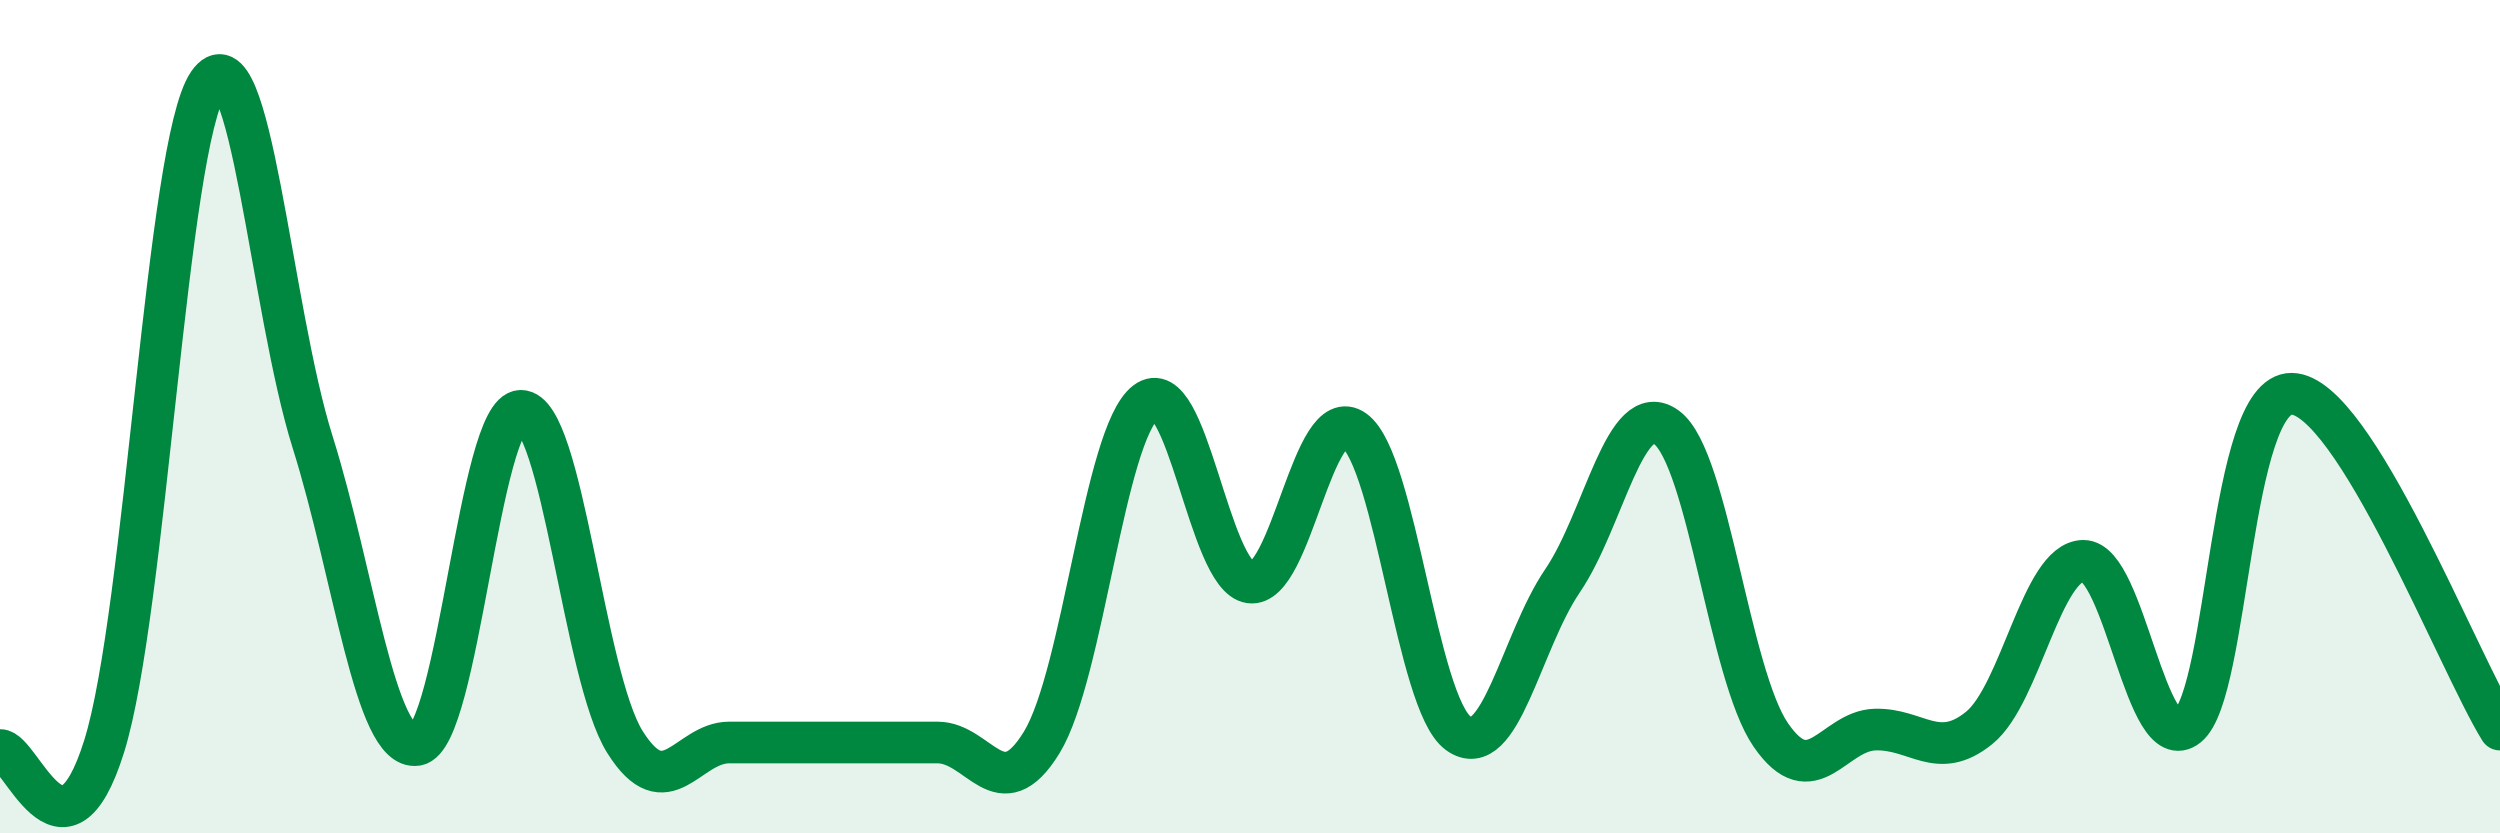
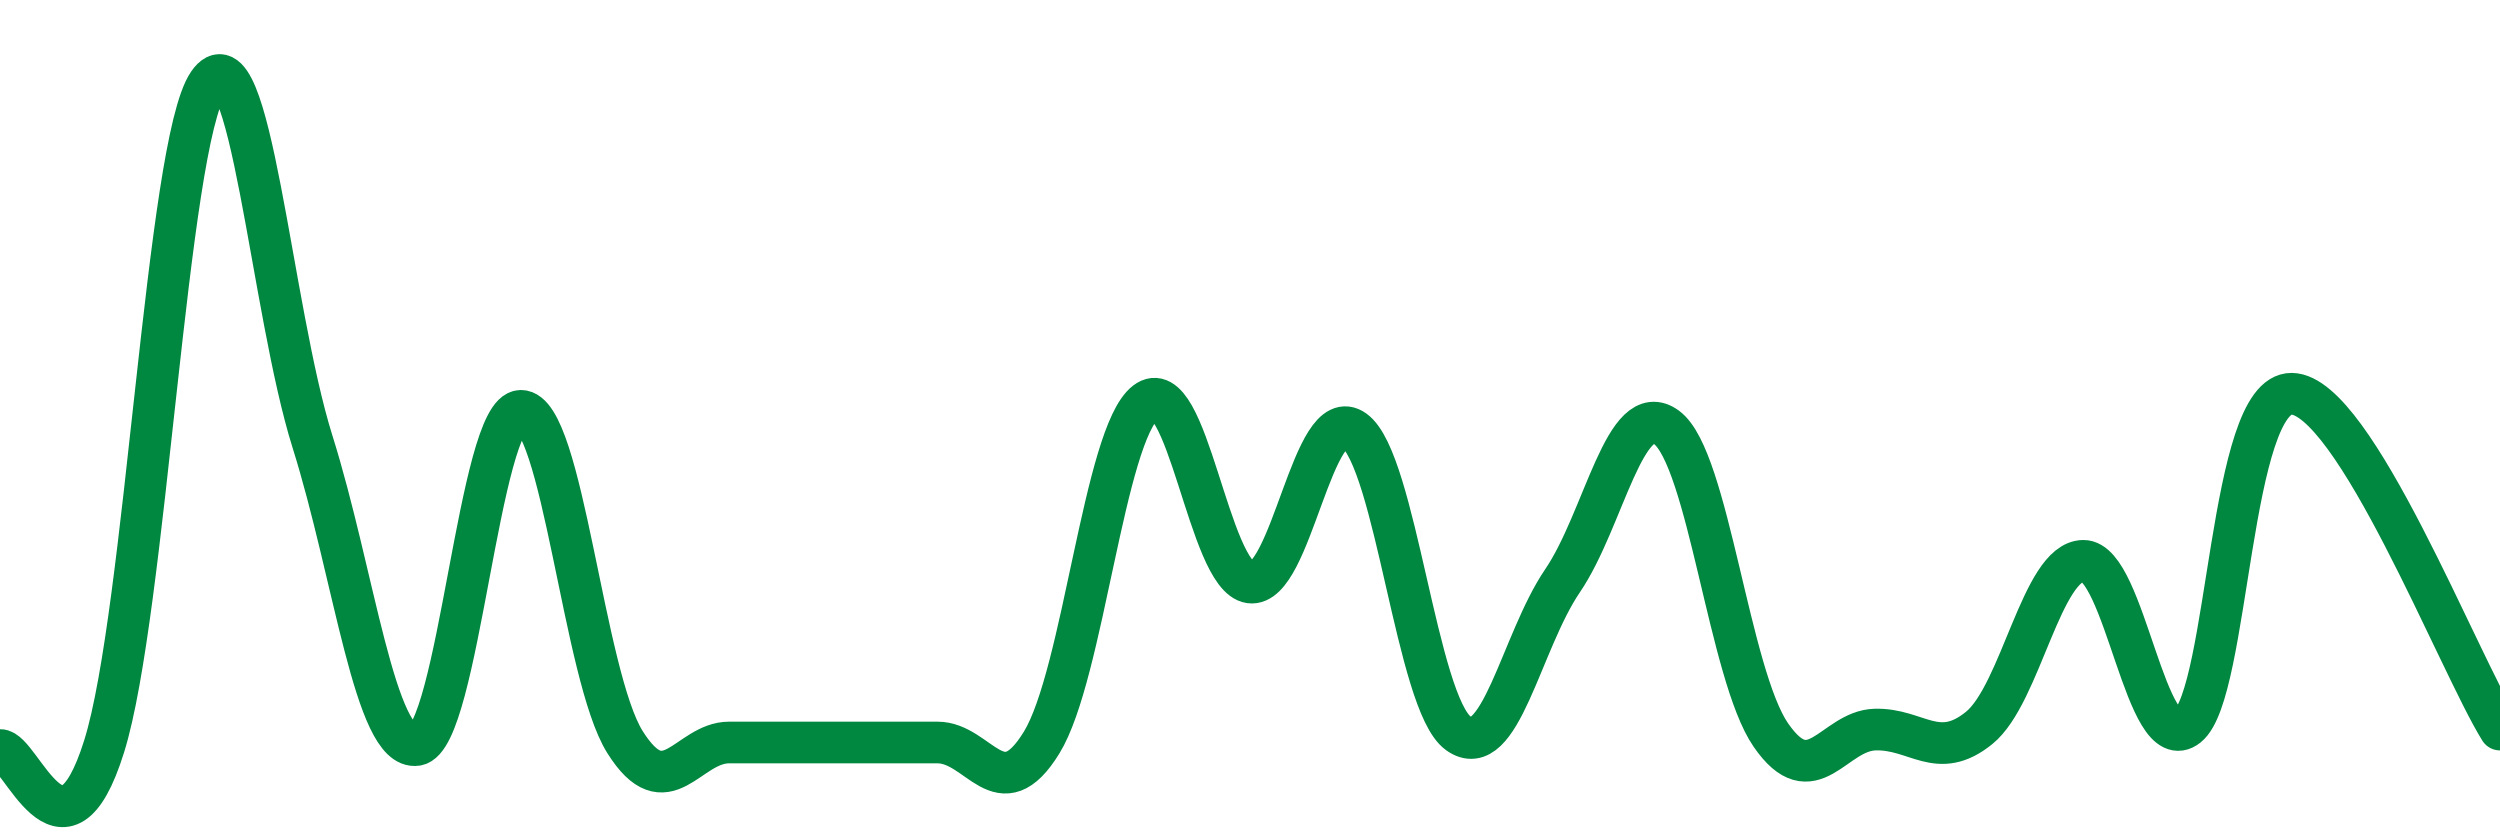
<svg xmlns="http://www.w3.org/2000/svg" width="60" height="20" viewBox="0 0 60 20">
-   <path d="M 0,18 C 0.5,17.98 1.5,21.11 2.5,17.91 C 3.5,14.71 4,3.46 5,2 C 6,0.54 6.5,7.42 7.5,10.6 C 8.5,13.78 9,18.03 10,17.88 C 11,17.73 11.5,9.87 12.5,9.86 C 13.5,9.85 14,16.22 15,17.81 C 16,19.4 16.5,17.82 17.5,17.82 C 18.5,17.82 19,17.82 20,17.82 C 21,17.82 21.5,17.82 22.5,17.82 C 23.5,17.82 24,19.45 25,17.82 C 26,16.19 26.5,10.42 27.5,9.65 C 28.5,8.88 29,13.84 30,13.98 C 31,14.12 31.5,9.61 32.5,10.33 C 33.5,11.05 34,16.88 35,17.6 C 36,18.32 36.5,15.41 37.5,13.94 C 38.5,12.47 39,9.52 40,10.26 C 41,11 41.5,16.19 42.5,17.64 C 43.5,19.09 44,17.54 45,17.51 C 46,17.48 46.5,18.28 47.5,17.47 C 48.5,16.66 49,13.47 50,13.46 C 51,13.45 51.5,18.23 52.5,17.43 C 53.5,16.63 53.5,9.43 55,9.45 C 56.5,9.47 59,15.9 60,17.51L60 20L0 20Z" fill="#008740" opacity="0.1" stroke-linecap="round" stroke-linejoin="round" />
  <path d="M 0,18 C 0.5,17.98 1.5,21.11 2.5,17.91 C 3.5,14.71 4,3.46 5,2 C 6,0.54 6.5,7.42 7.5,10.6 C 8.5,13.78 9,18.03 10,17.88 C 11,17.73 11.5,9.87 12.5,9.86 C 13.5,9.85 14,16.22 15,17.81 C 16,19.4 16.5,17.82 17.5,17.82 C 18.5,17.82 19,17.82 20,17.82 C 21,17.82 21.5,17.82 22.5,17.82 C 23.5,17.82 24,19.45 25,17.82 C 26,16.19 26.5,10.42 27.5,9.65 C 28.5,8.88 29,13.84 30,13.98 C 31,14.12 31.5,9.61 32.5,10.33 C 33.5,11.05 34,16.88 35,17.6 C 36,18.32 36.5,15.41 37.5,13.94 C 38.5,12.47 39,9.52 40,10.26 C 41,11 41.5,16.19 42.5,17.64 C 43.5,19.09 44,17.54 45,17.51 C 46,17.48 46.5,18.28 47.5,17.47 C 48.5,16.66 49,13.47 50,13.46 C 51,13.45 51.5,18.23 52.5,17.43 C 53.5,16.63 53.5,9.43 55,9.45 C 56.5,9.47 59,15.9 60,17.51" stroke="#008740" stroke-width="1" fill="none" stroke-linecap="round" stroke-linejoin="round" />
</svg>